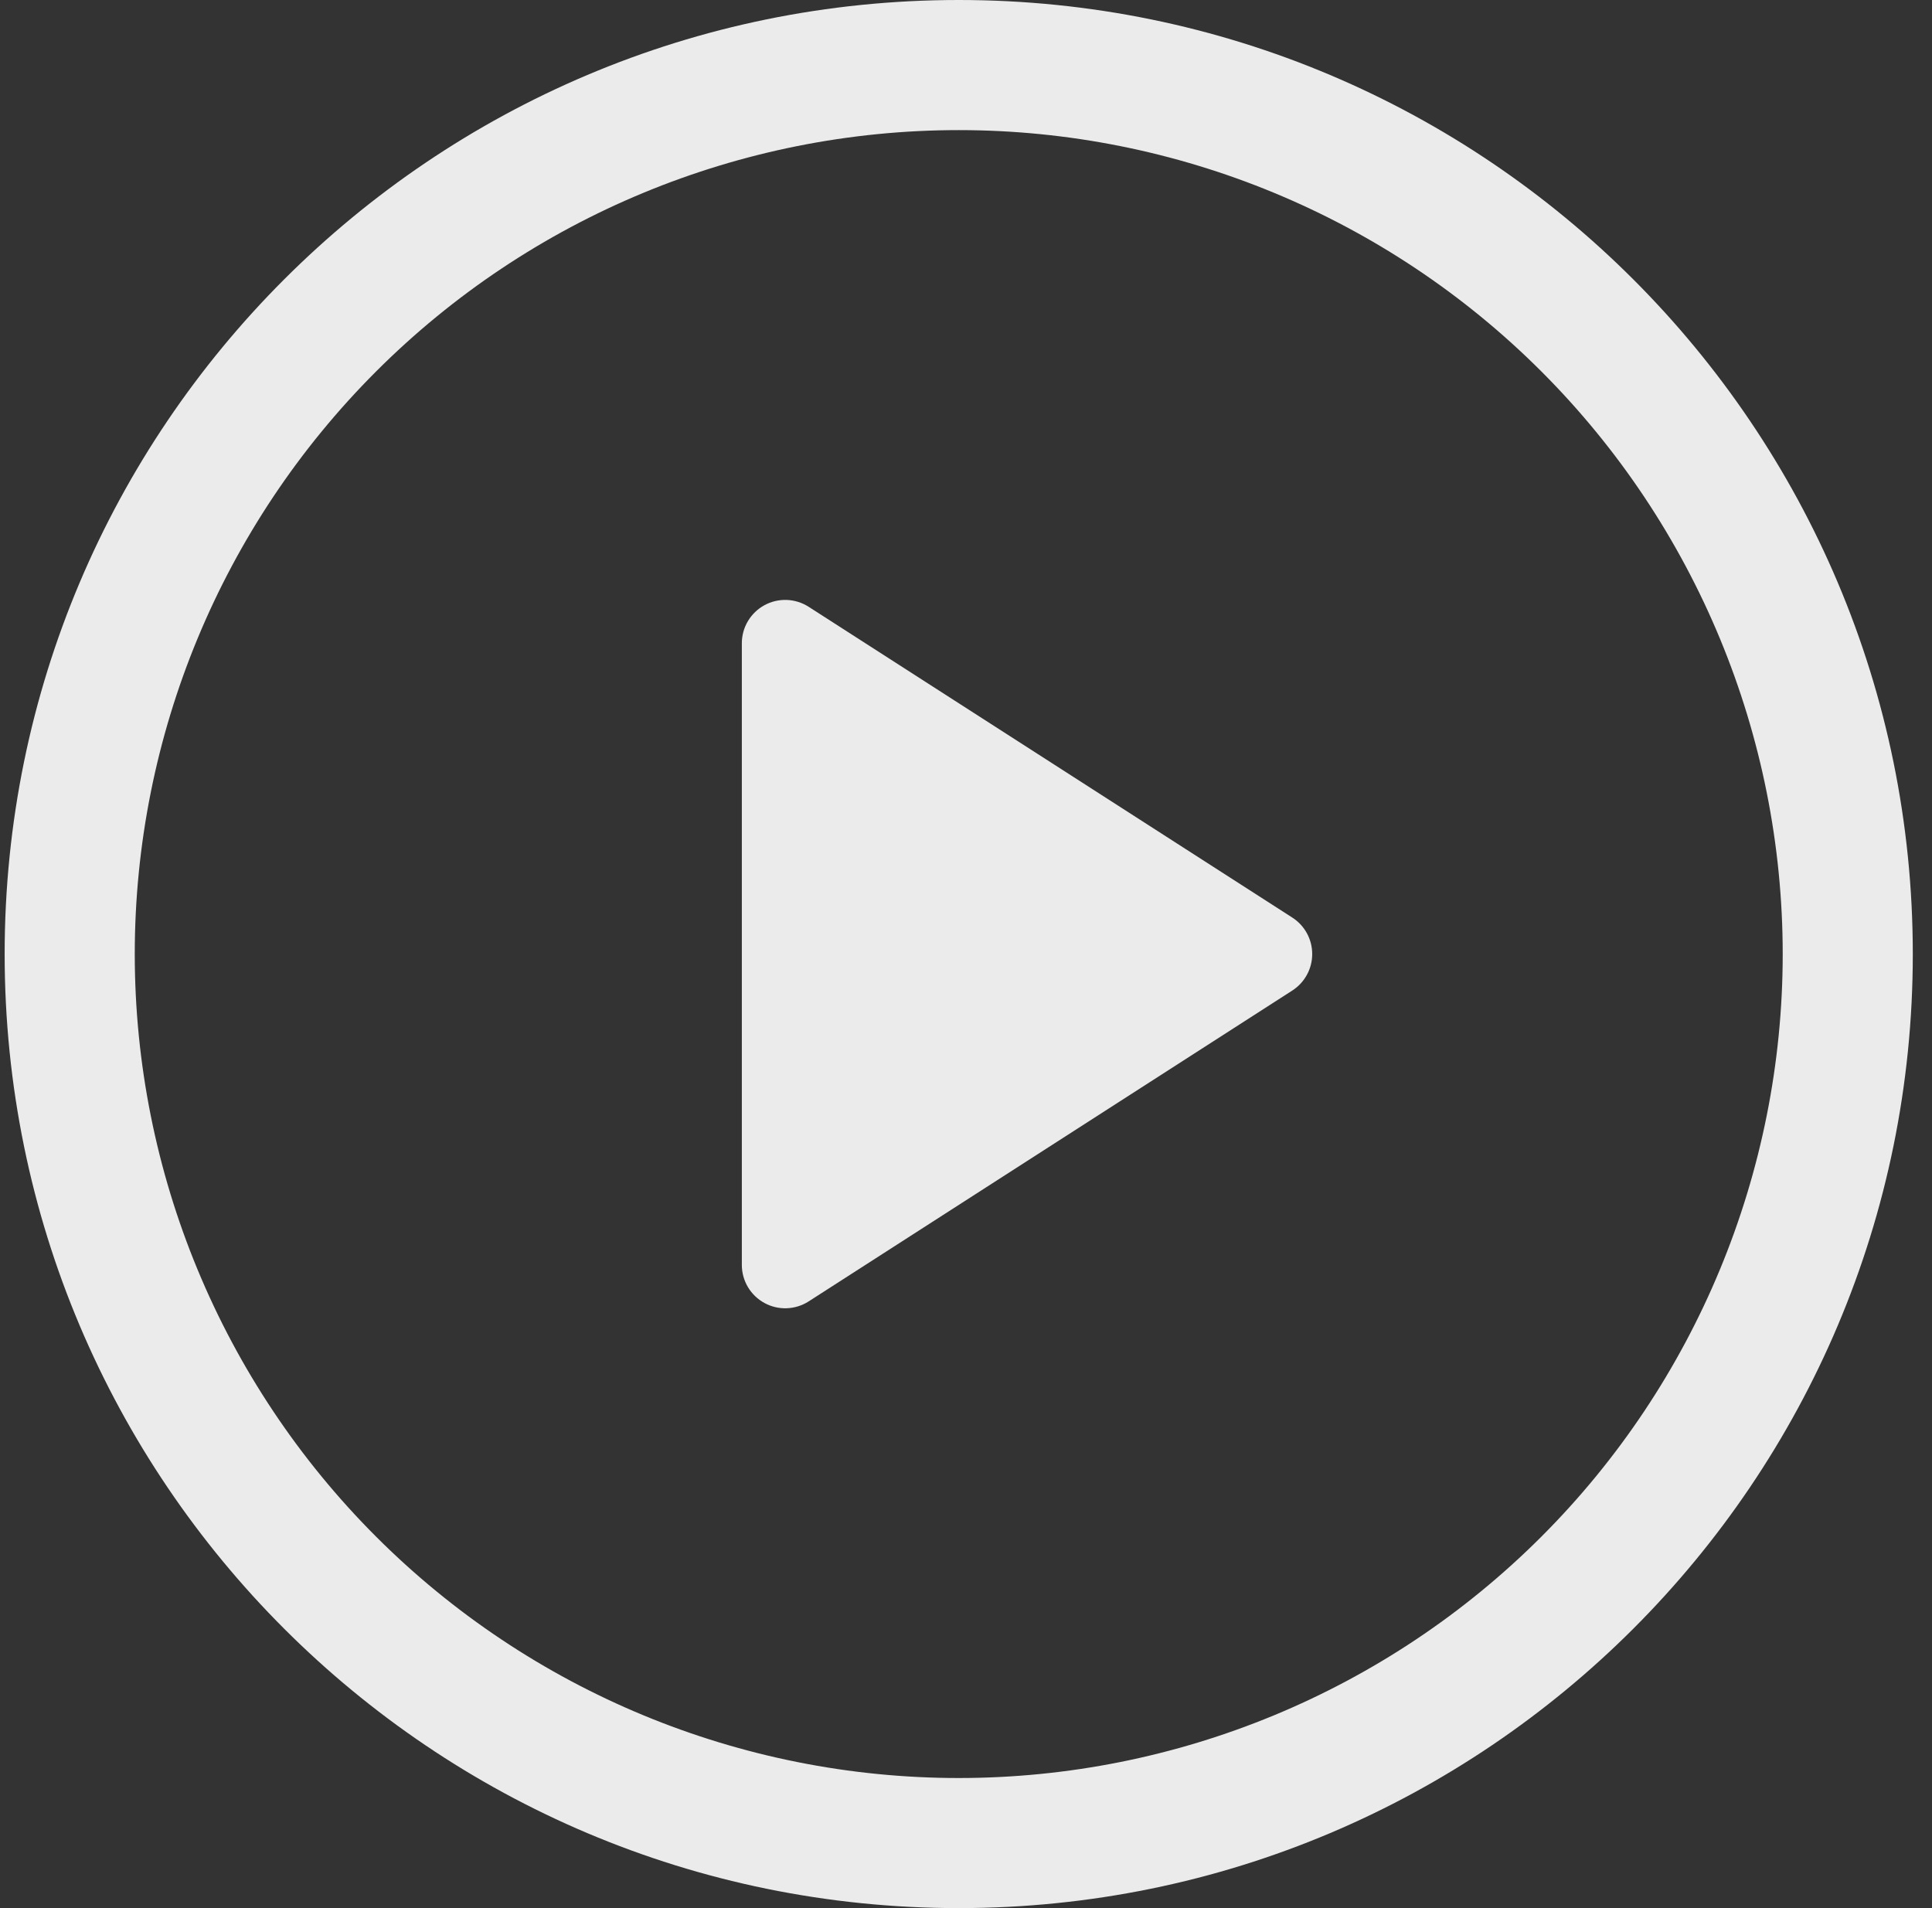
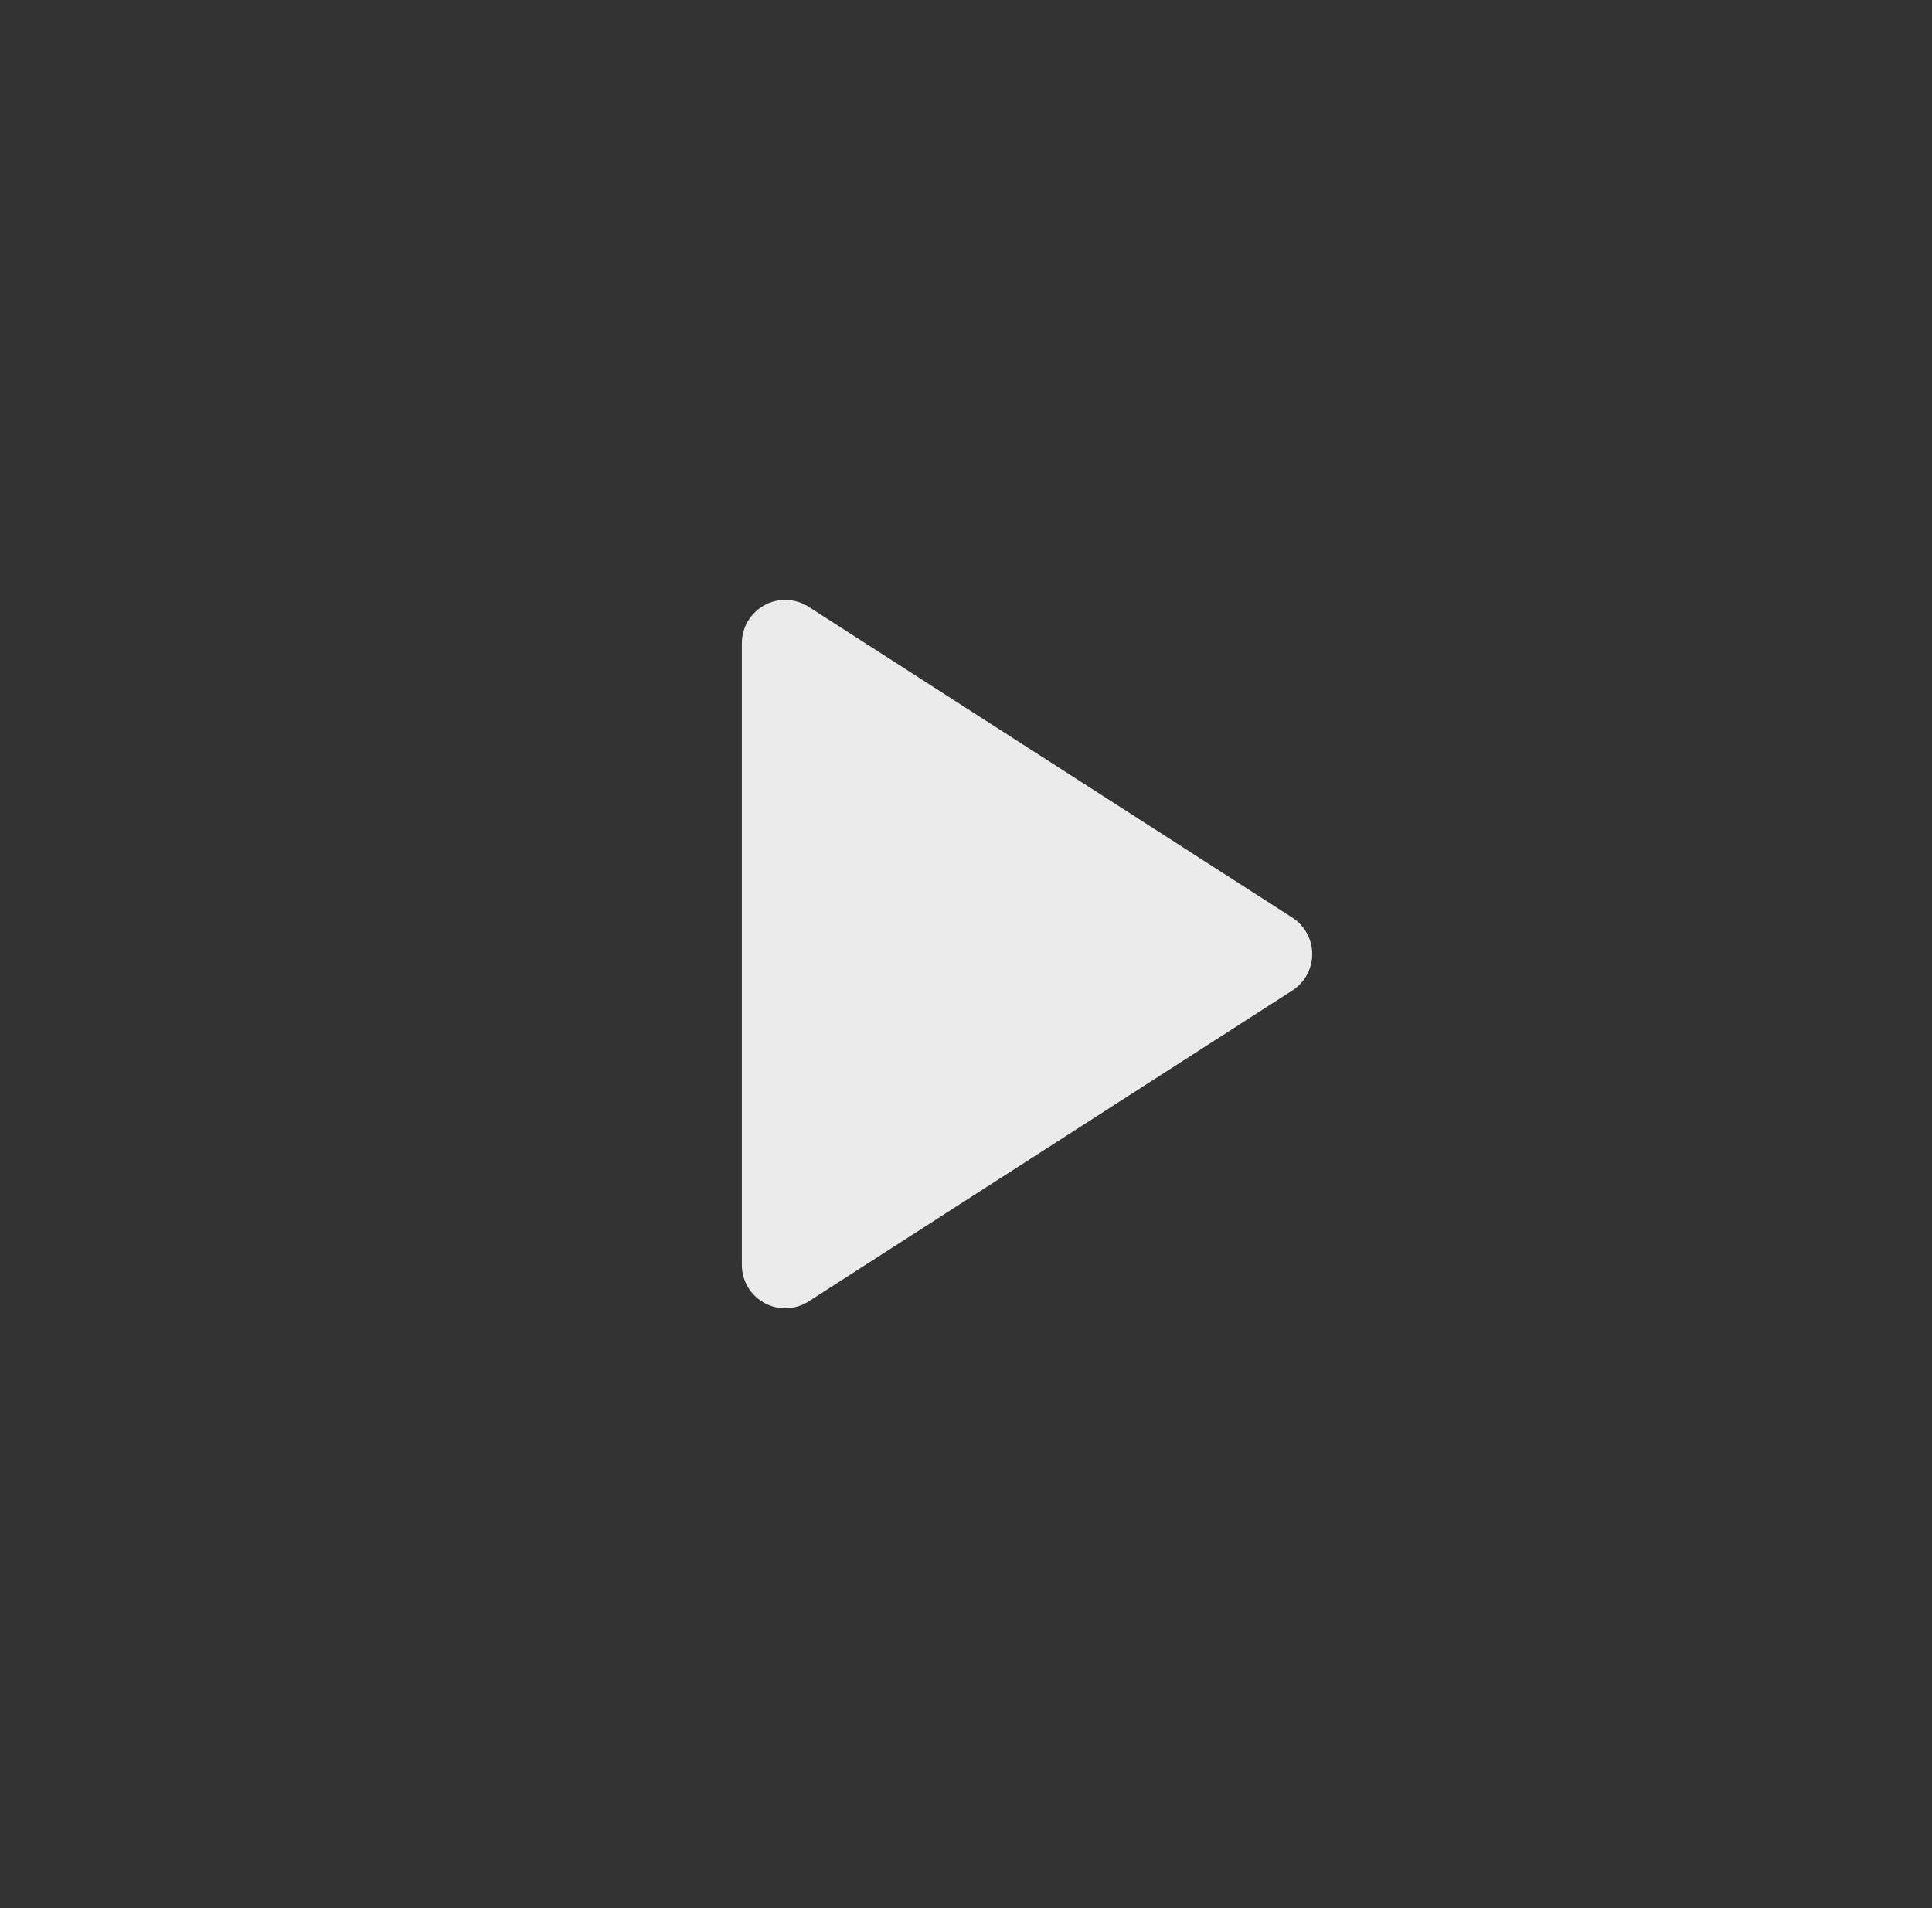
<svg xmlns="http://www.w3.org/2000/svg" width="81" height="80" viewBox="0 0 81 80" fill="none">
  <rect x="0" y="0" width="81" height="80" fill="#333333" stroke="none" />
  <path d="M31.102 53.033V26.967C31.102 26.641 31.19 26.321 31.357 26.041C31.524 25.761 31.763 25.53 32.049 25.374C32.335 25.218 32.658 25.142 32.984 25.153C33.31 25.165 33.627 25.264 33.902 25.44L54.178 38.469C54.435 38.633 54.646 38.86 54.792 39.127C54.939 39.395 55.015 39.695 55.015 40C55.015 40.305 54.939 40.605 54.792 40.872C54.646 41.14 54.435 41.366 54.178 41.531L33.902 54.564C33.627 54.74 33.31 54.839 32.984 54.85C32.658 54.862 32.335 54.786 32.049 54.629C31.763 54.473 31.524 54.243 31.357 53.963C31.19 53.682 31.102 53.362 31.102 53.036V53.033Z" fill="white" fill-opacity="0.9" />
-   <path d="M0.195 40C0.195 17.909 18.104 0 40.195 0C62.286 0 80.195 17.909 80.195 40C80.195 62.091 62.286 80 40.195 80C18.104 80 0.195 62.091 0.195 40ZM40.195 5.455C31.033 5.455 22.247 9.094 15.768 15.573C9.289 22.051 5.65 30.838 5.65 40C5.65 49.162 9.289 57.949 15.768 64.427C22.247 70.906 31.033 74.546 40.195 74.546C49.357 74.546 58.144 70.906 64.623 64.427C71.101 57.949 74.741 49.162 74.741 40C74.741 30.838 71.101 22.051 64.623 15.573C58.144 9.094 49.357 5.455 40.195 5.455Z" fill="white" fill-opacity="0.9" />
</svg>